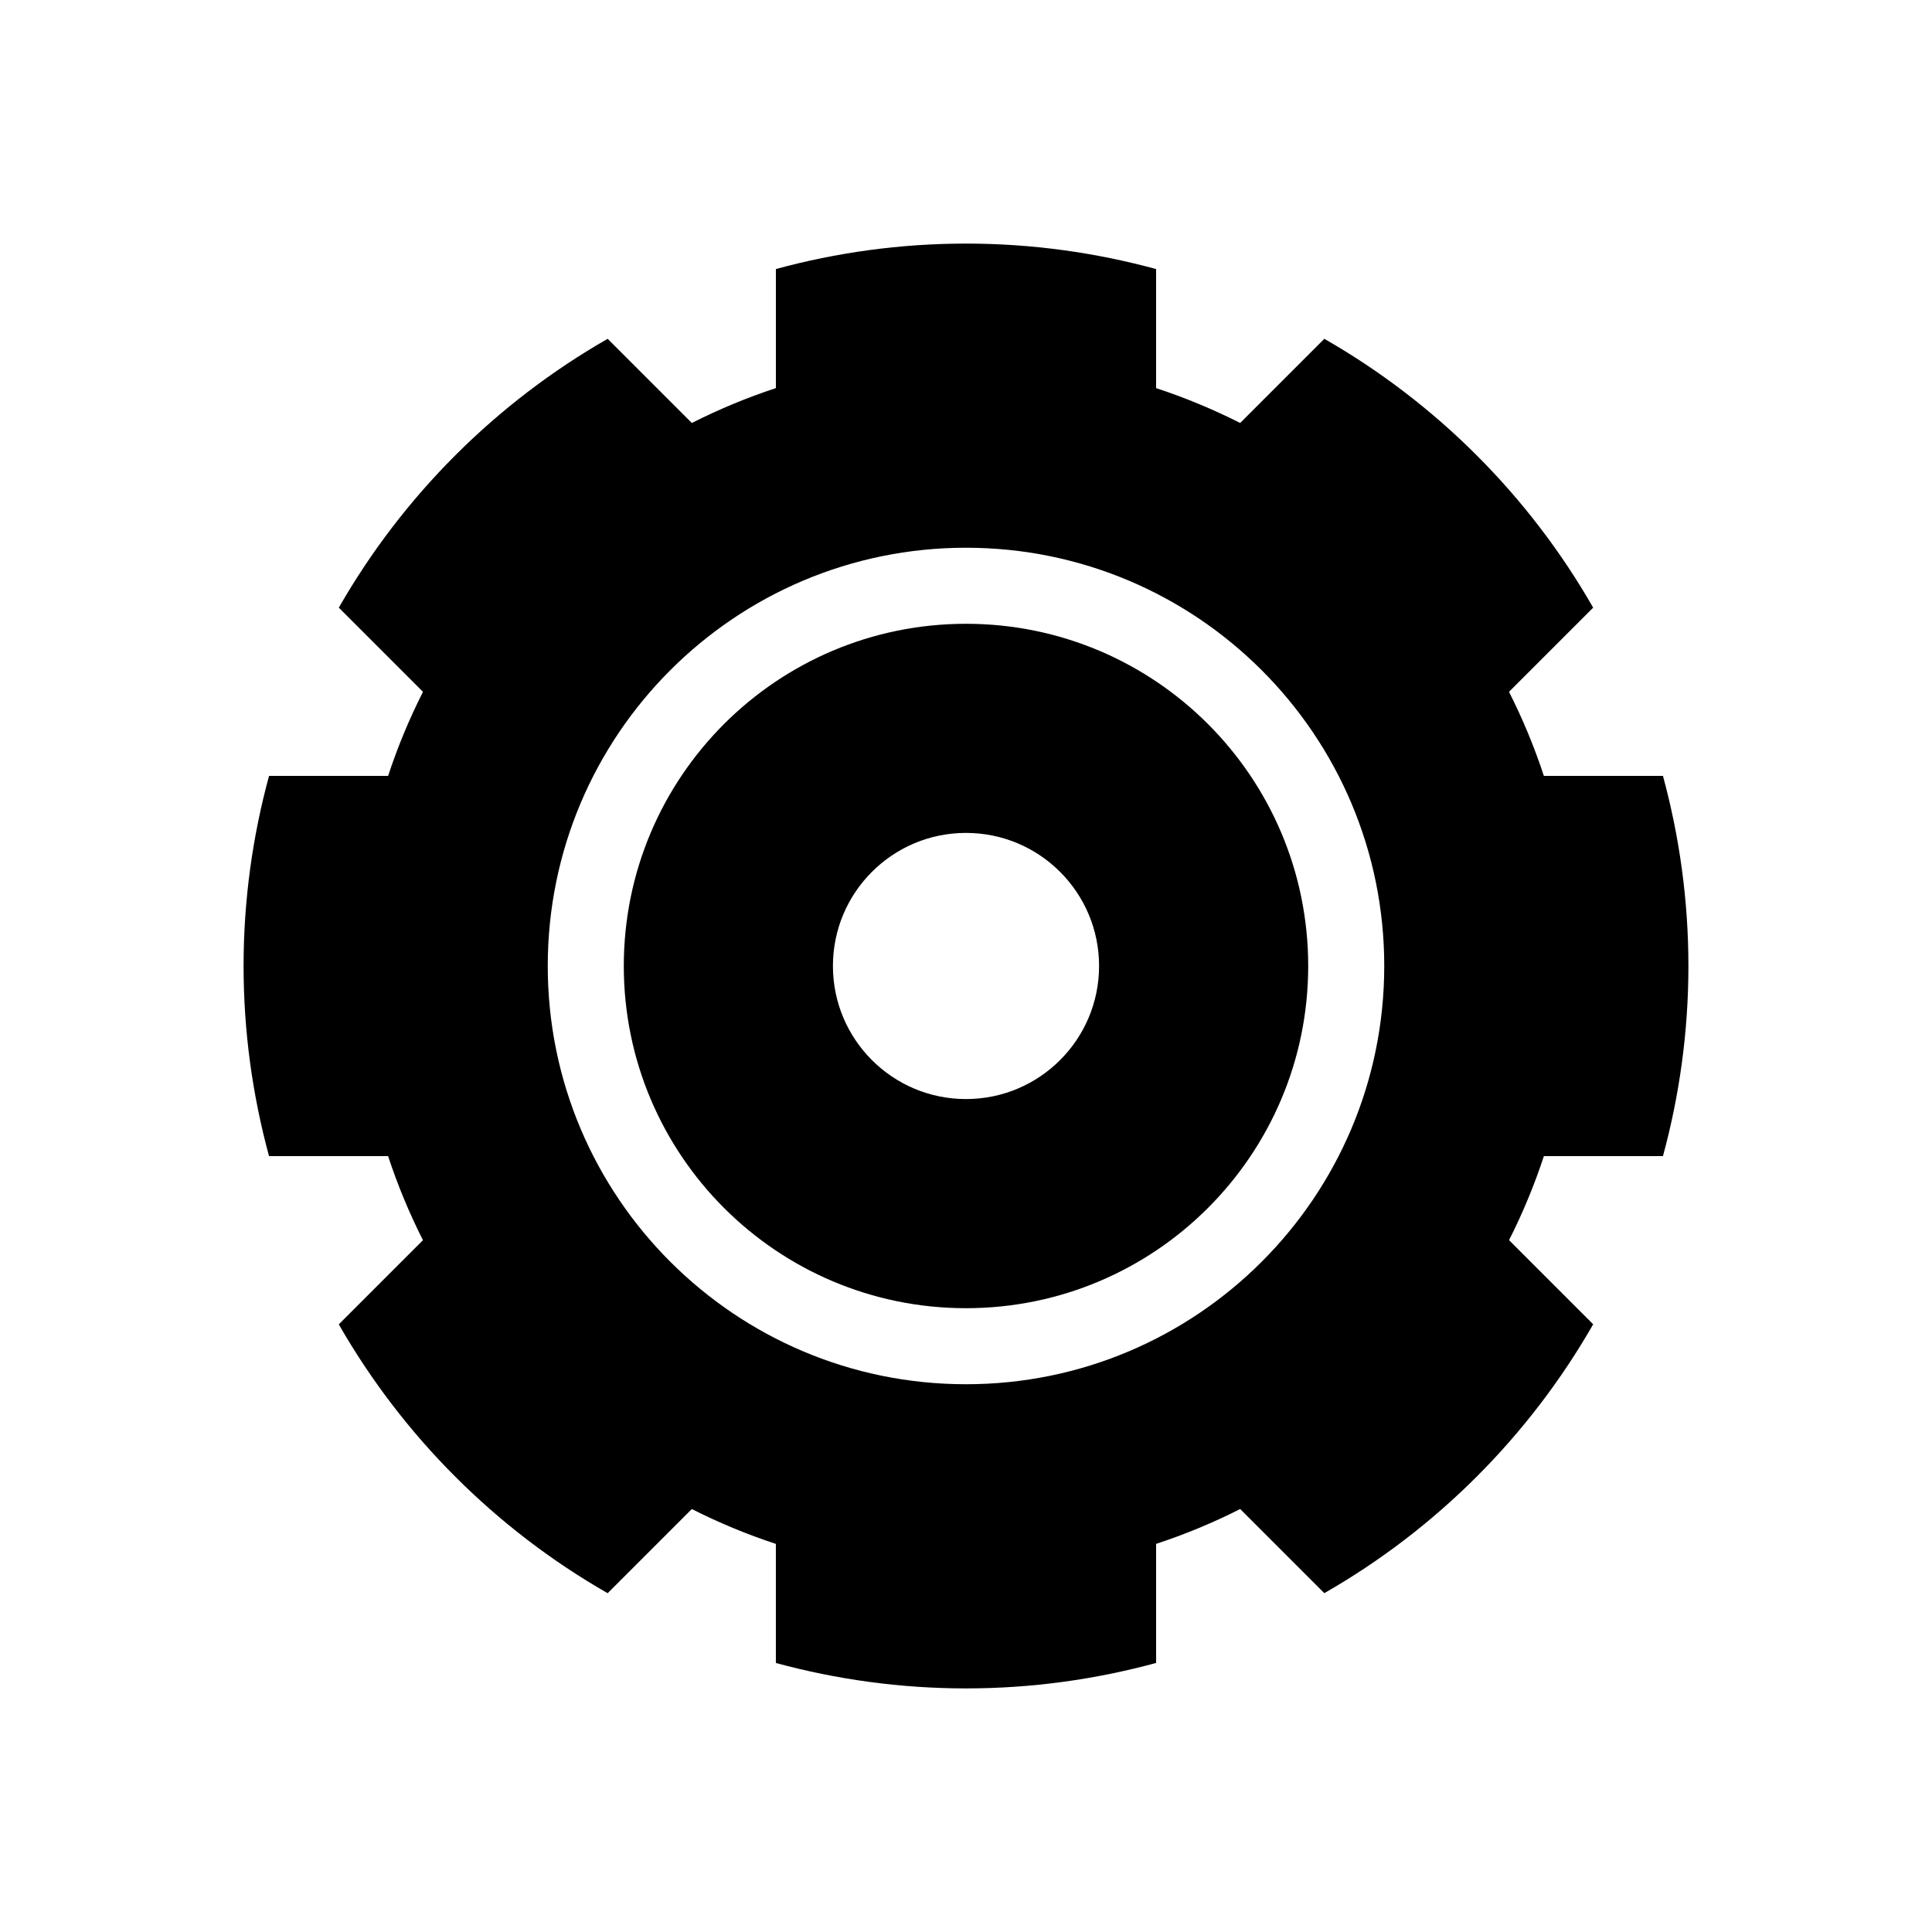
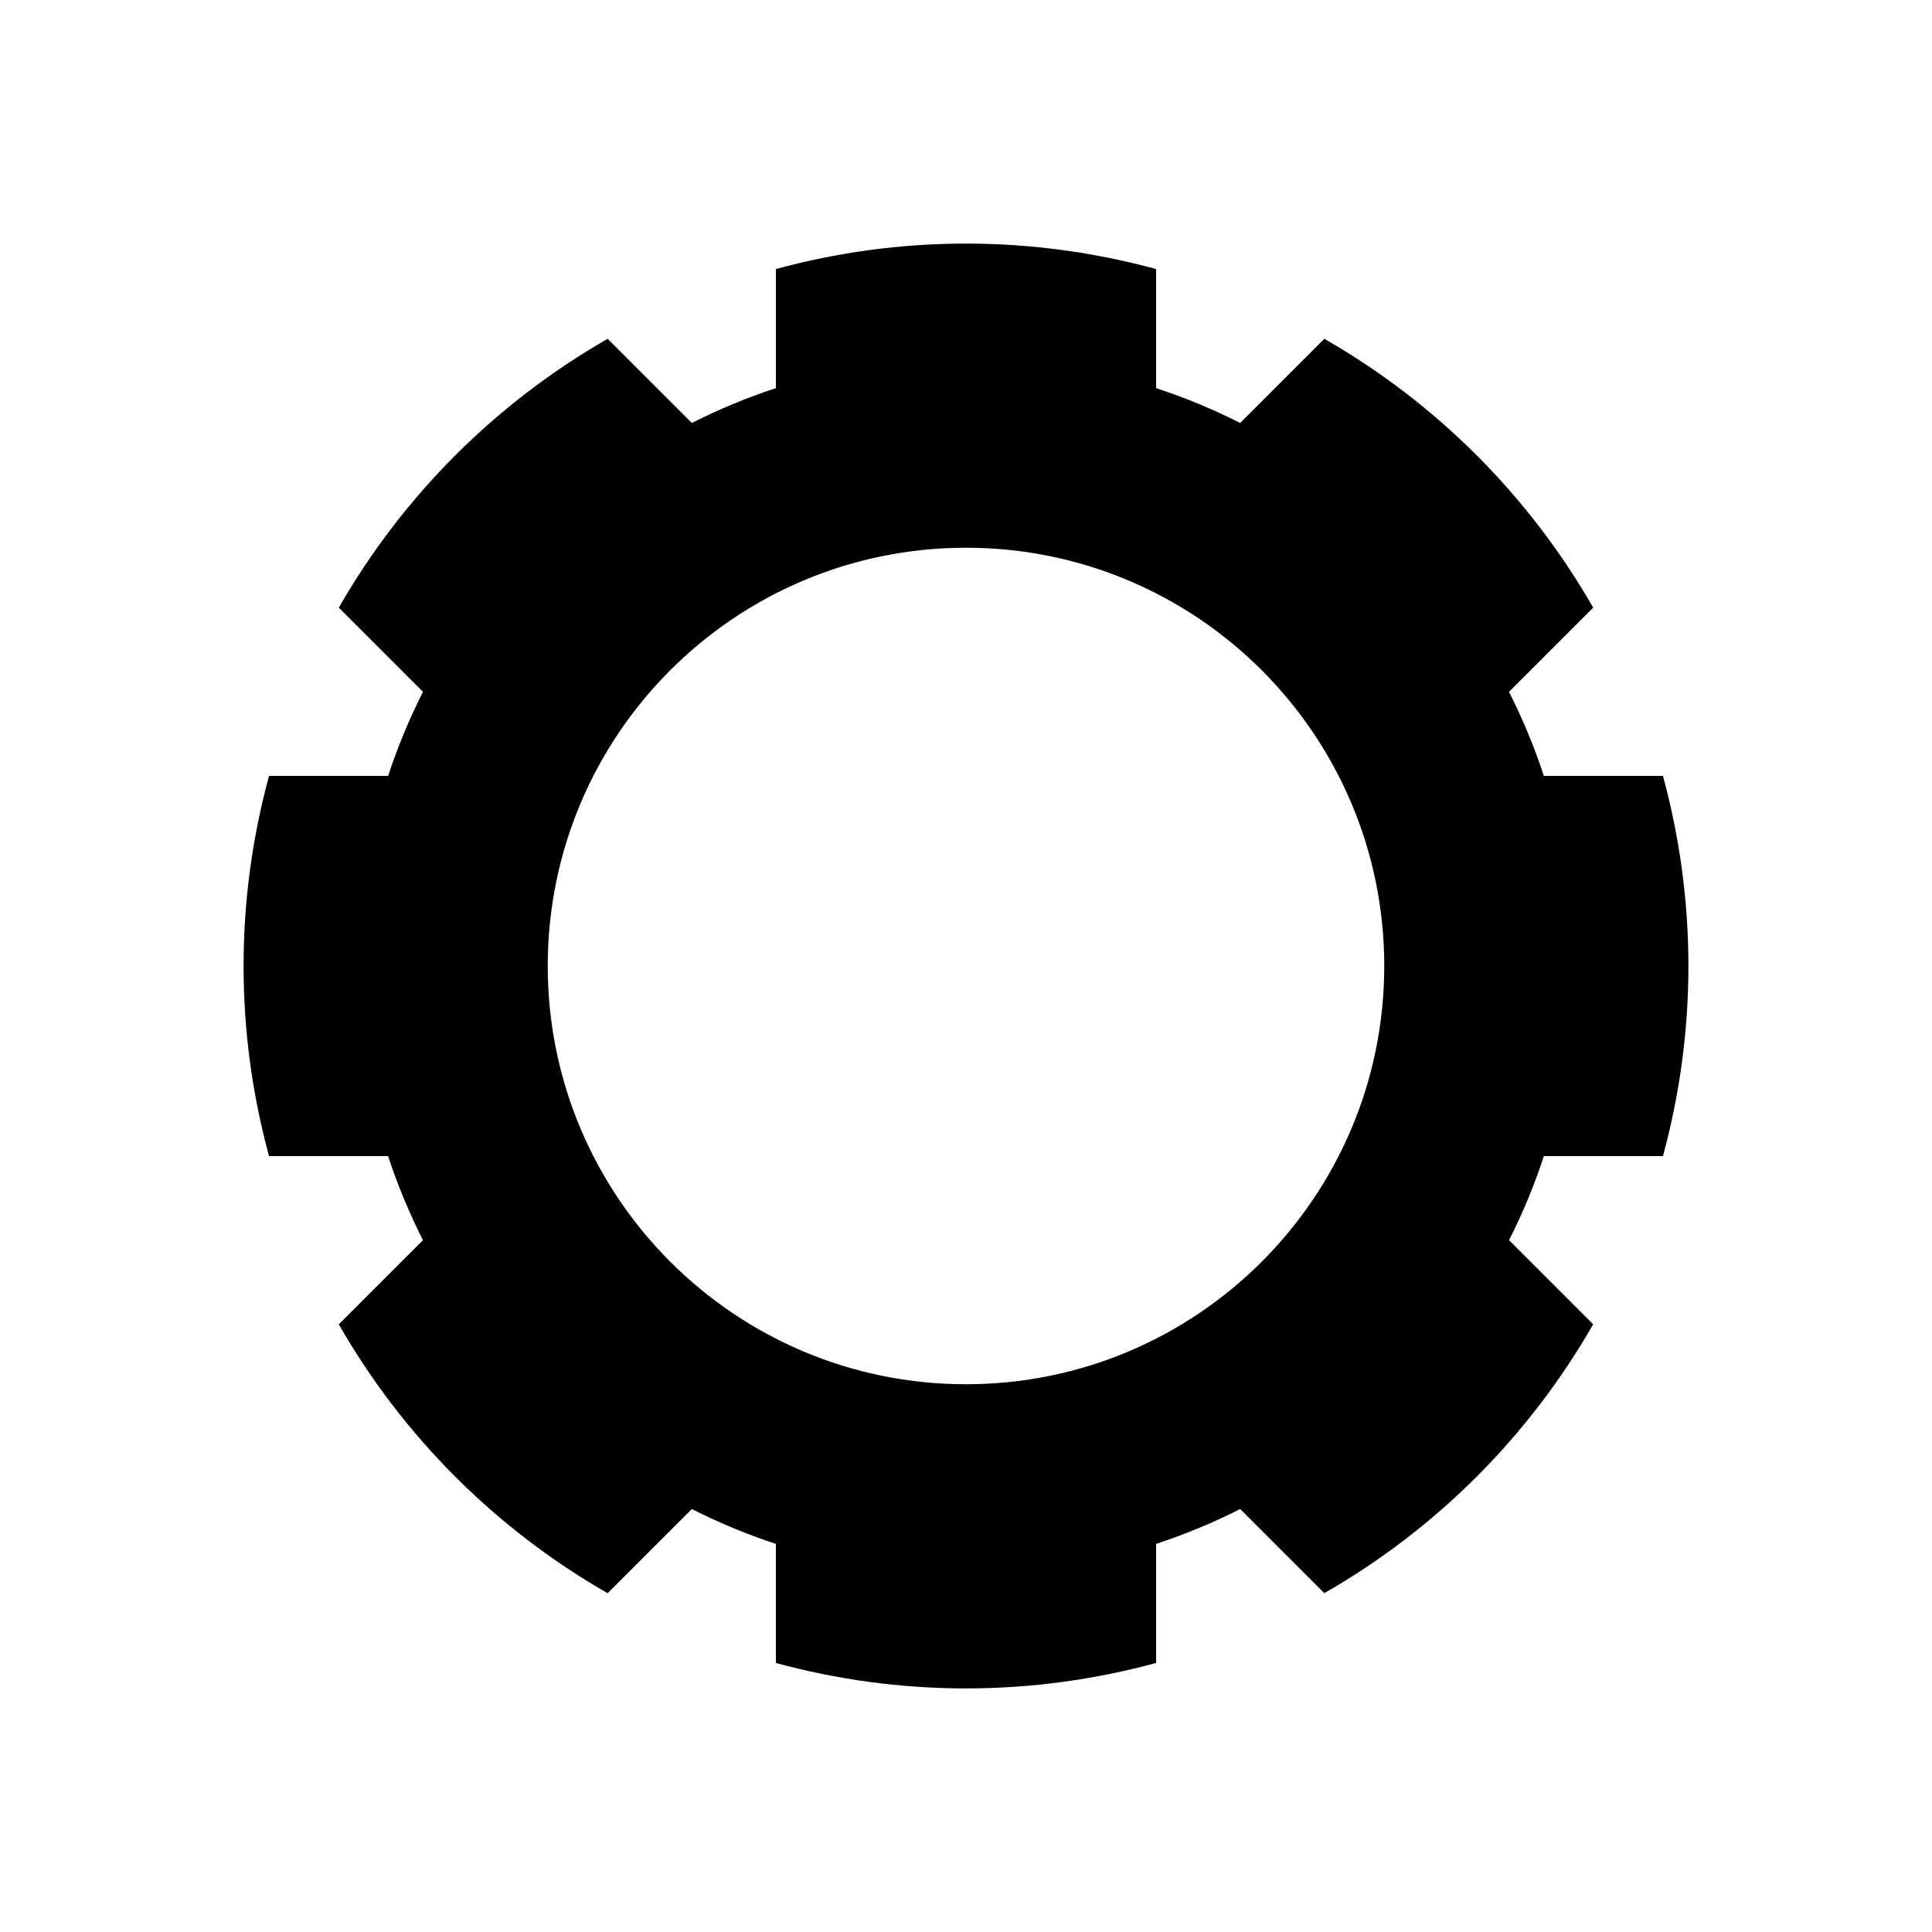
<svg xmlns="http://www.w3.org/2000/svg" fill="#000000" width="800px" height="800px" version="1.1" viewBox="144 144 512 512">
  <g>
    <path d="m584.7 450.38c4.367-16.062 6.746-32.938 6.746-50.379s-2.379-34.32-6.746-50.383h-31.559c-2.527-7.699-5.629-15.141-9.238-22.277l22.305-22.305c-16.965-29.633-41.613-54.281-71.25-71.25l-22.305 22.305c-7.141-3.613-14.582-6.707-22.277-9.234v-31.555c-16.059-4.371-32.934-6.75-50.375-6.75s-34.32 2.379-50.383 6.746v31.555c-7.699 2.527-15.133 5.629-22.273 9.238l-22.305-22.305c-29.633 16.969-54.281 41.613-71.25 71.25l22.305 22.305c-3.613 7.141-6.711 14.574-9.238 22.273h-31.555c-4.371 16.066-6.75 32.941-6.75 50.387 0 17.441 2.379 34.32 6.746 50.383h31.555c2.527 7.699 5.629 15.141 9.234 22.277l-22.305 22.305c16.969 29.633 41.613 54.281 71.25 71.25l22.305-22.305c7.141 3.613 14.582 6.711 22.277 9.238v31.559c16.066 4.359 32.941 6.738 50.387 6.738 17.441 0 34.32-2.379 50.383-6.746v-31.559c7.699-2.527 15.141-5.621 22.277-9.234l22.297 22.297c29.641-16.965 54.285-41.613 71.254-71.254l-22.297-22.297c3.613-7.141 6.707-14.582 9.234-22.277h31.551zm-184.7 60.457c-61.211 0-110.84-49.629-110.84-110.84 0-61.211 49.625-110.84 110.84-110.84 61.207 0 110.84 49.625 110.84 110.84-0.004 61.211-49.633 110.84-110.84 110.84z" />
-     <path d="m400 309.31c-50.082 0-90.688 40.602-90.688 90.688 0 50.078 40.602 90.688 90.688 90.688 50.078 0 90.688-40.605 90.688-90.688-0.004-50.086-40.609-90.688-90.688-90.688zm0 125.95c-19.477 0-35.266-15.789-35.266-35.266s15.789-35.266 35.266-35.266 35.266 15.789 35.266 35.266-15.789 35.266-35.266 35.266z" />
  </g>
</svg>